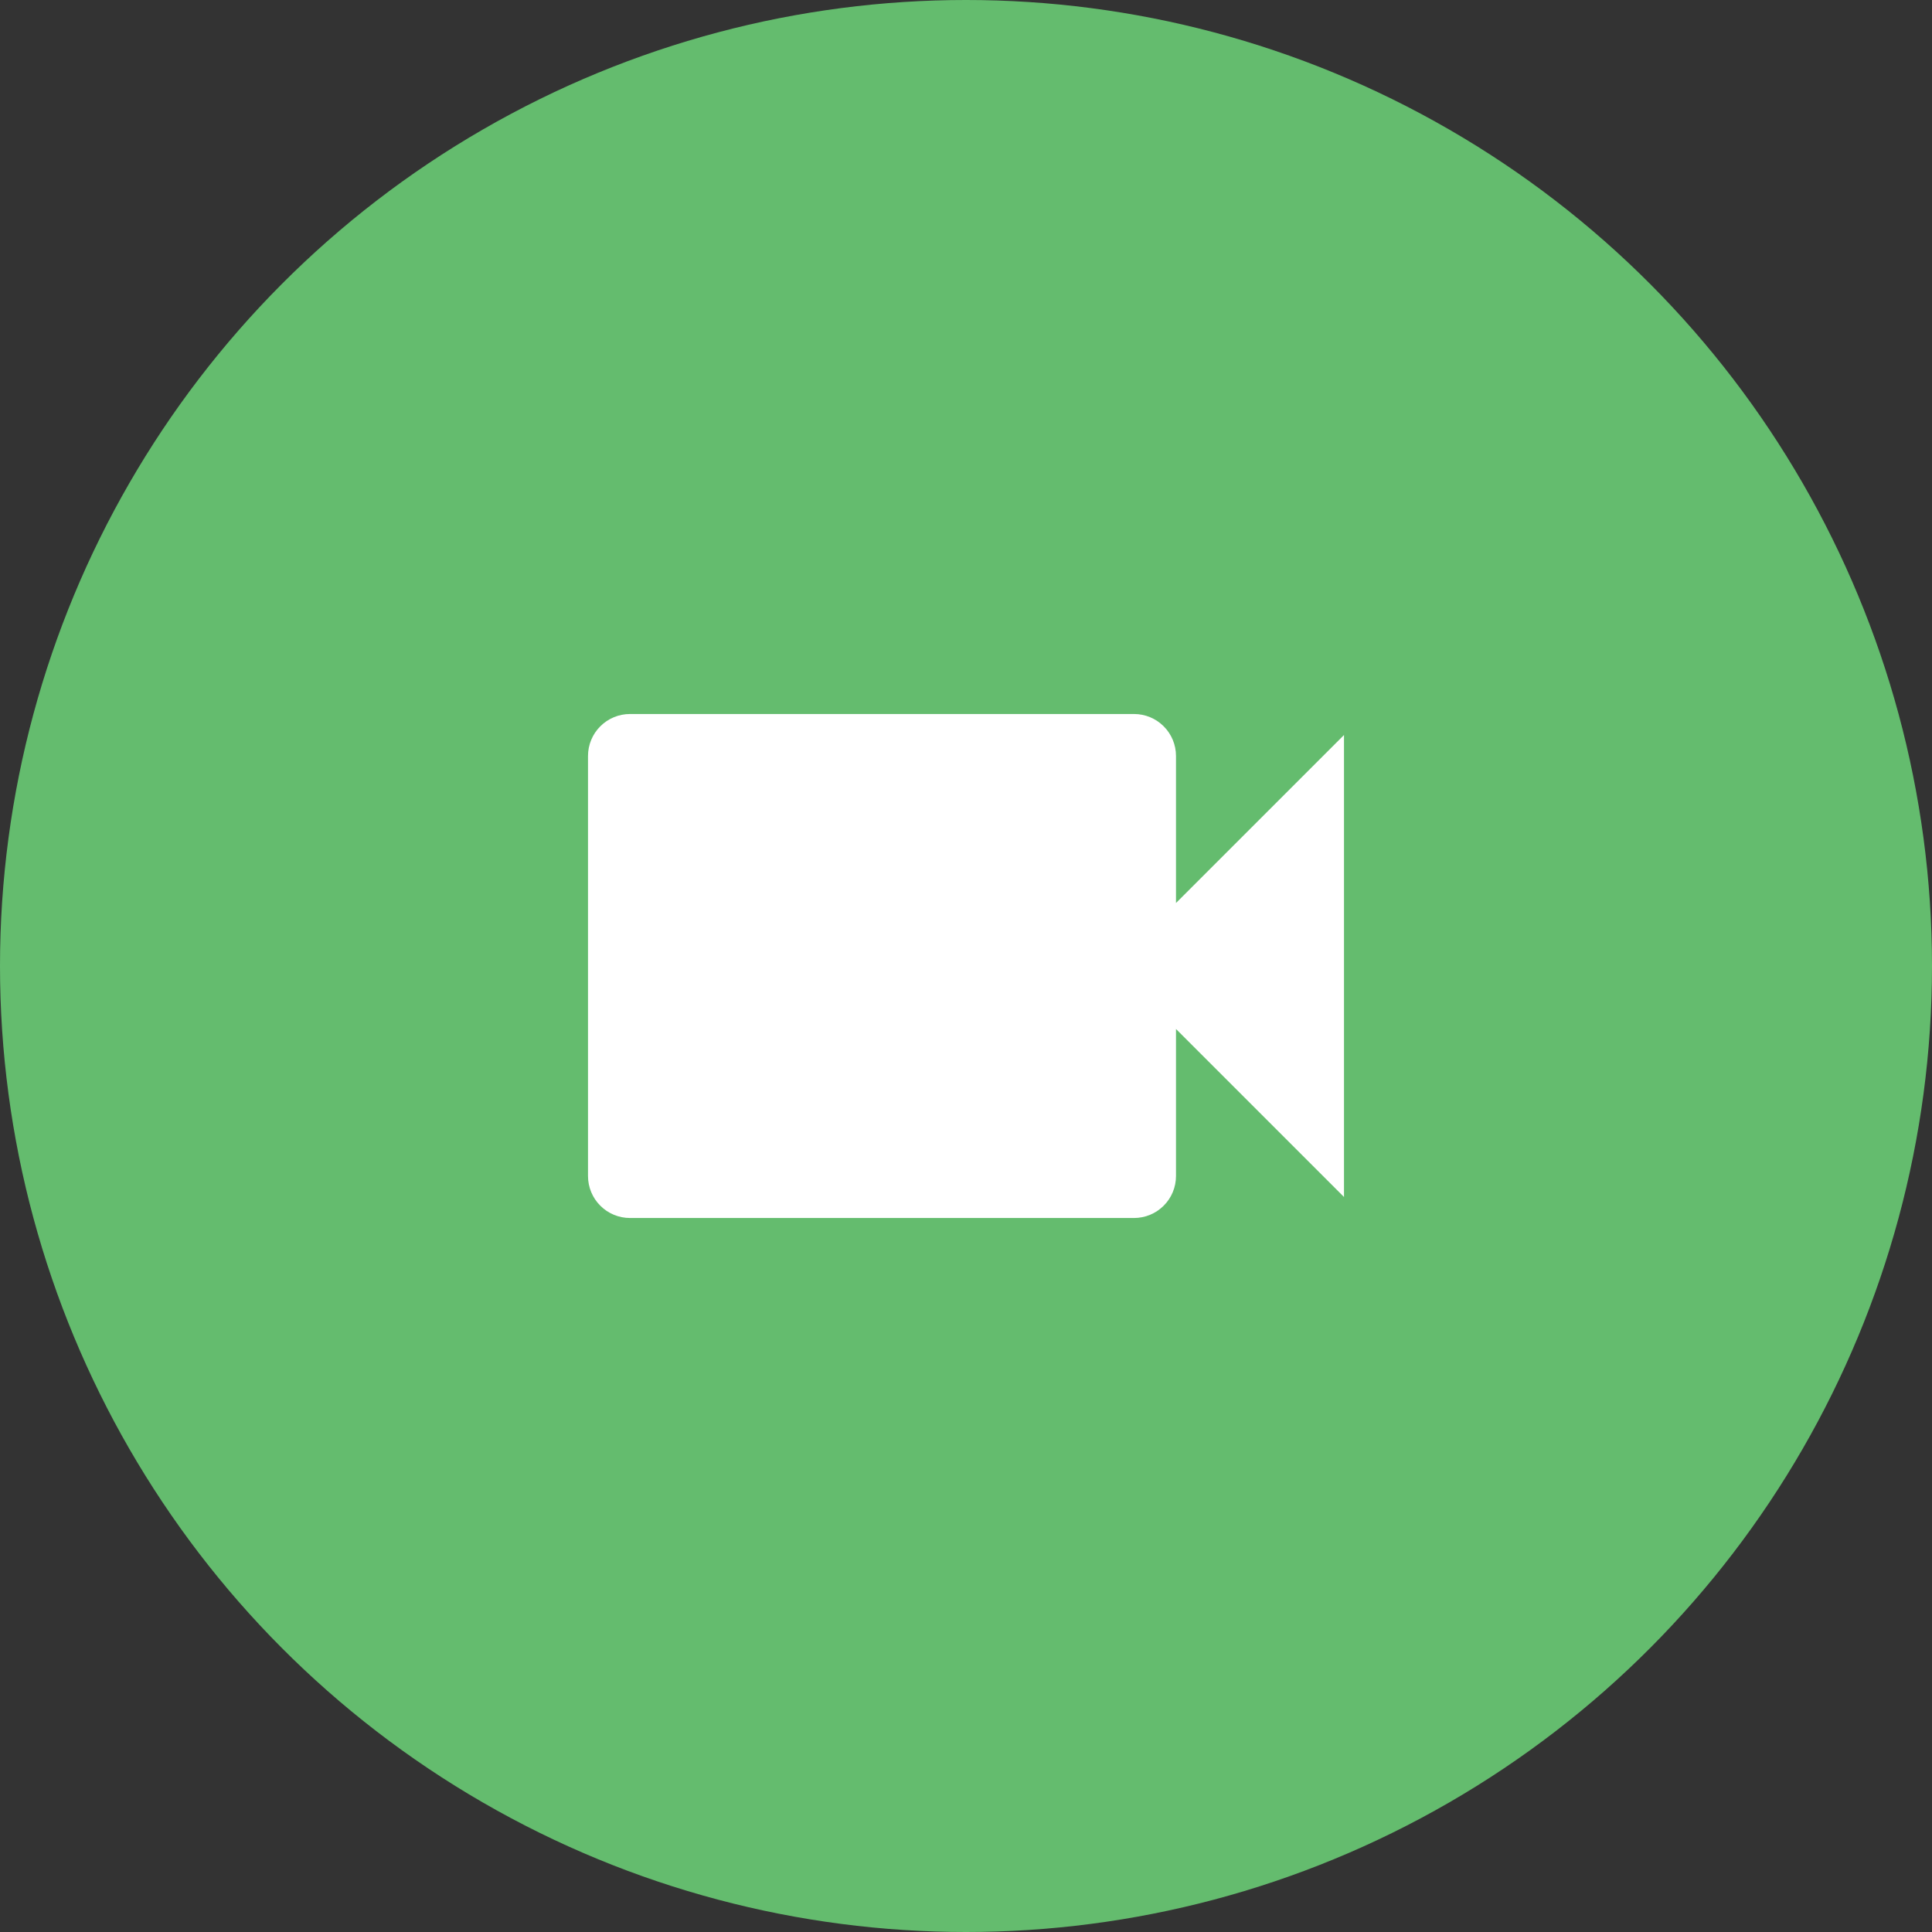
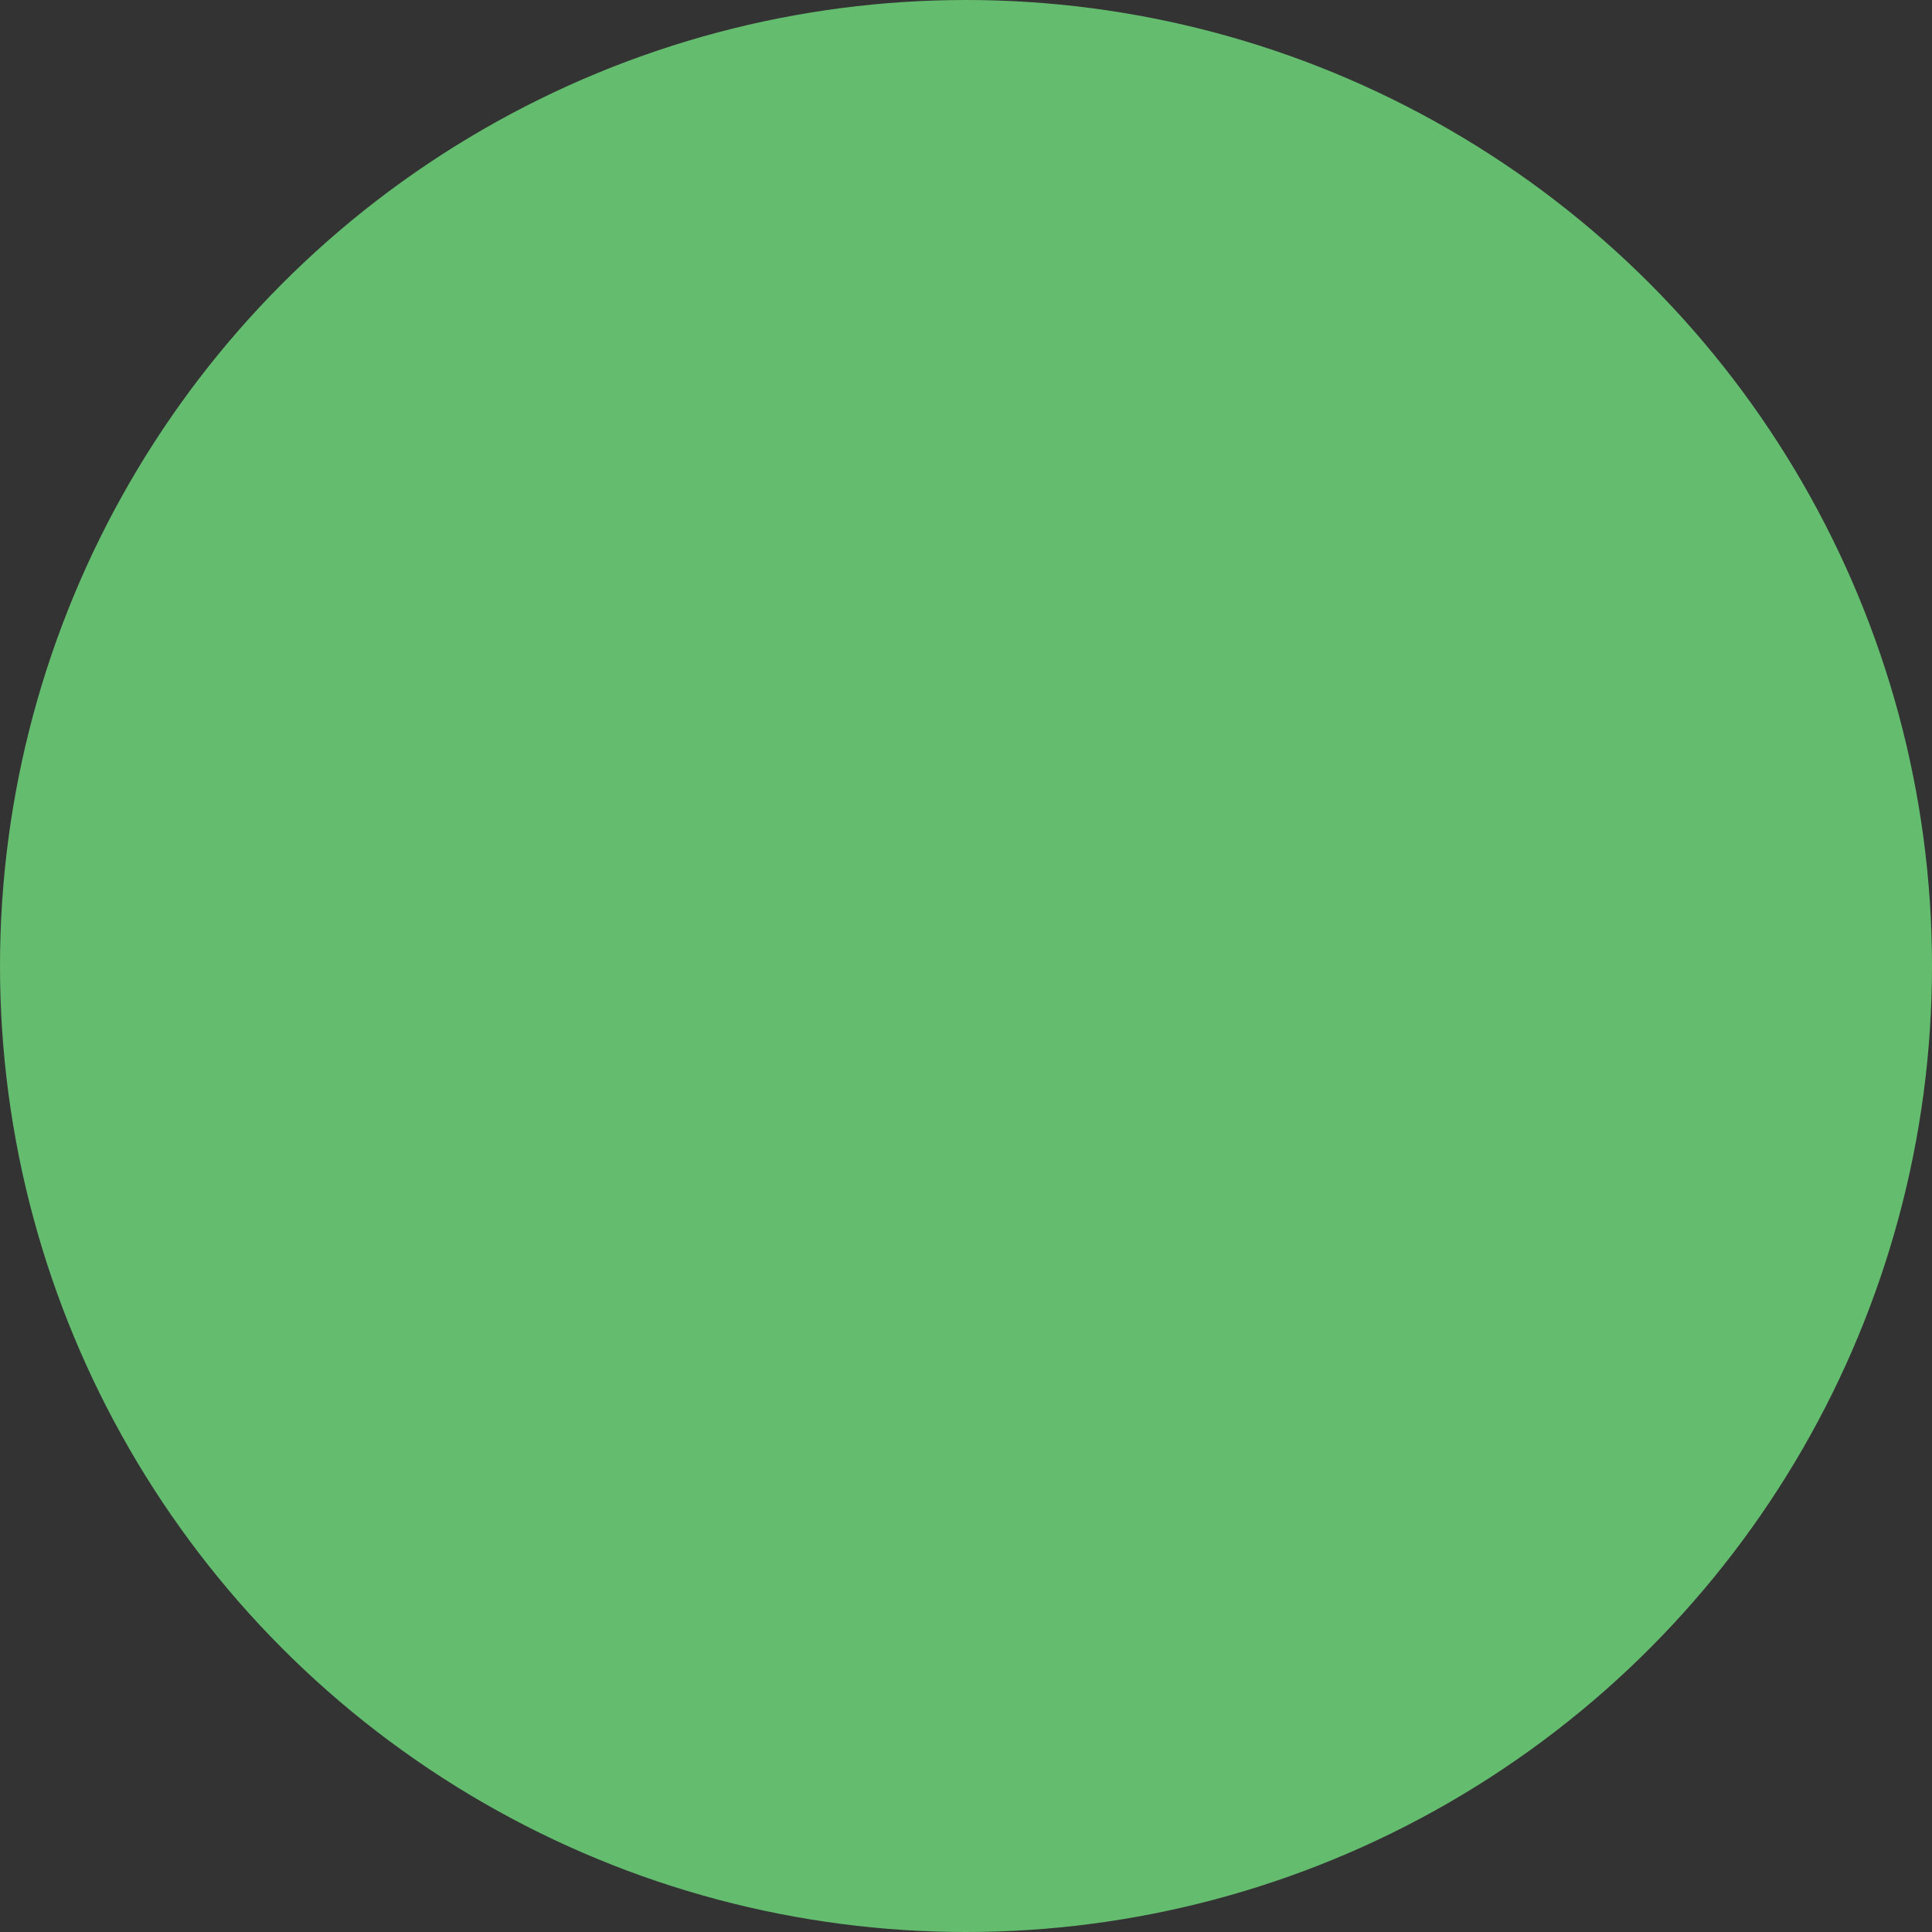
<svg xmlns="http://www.w3.org/2000/svg" width="46" height="46" viewBox="0 0 46 46" fill="none">
  <rect x="0" y="0" width="46" height="46" fill="#333333" stroke="none" />
  <circle cx="23" cy="23" r="23" fill="#64BC6E" />
-   <path d="M28 21.5V18C28 17.735 27.895 17.48 27.707 17.293C27.52 17.105 27.265 17 27 17H15C14.735 17 14.48 17.105 14.293 17.293C14.105 17.48 14 17.735 14 18V28C14 28.265 14.105 28.52 14.293 28.707C14.48 28.895 14.735 29 15 29H27C27.265 29 27.52 28.895 27.707 28.707C27.895 28.52 28 28.265 28 28V24.5L32 28.5V17.5L28 21.5Z" fill="white" />
</svg>